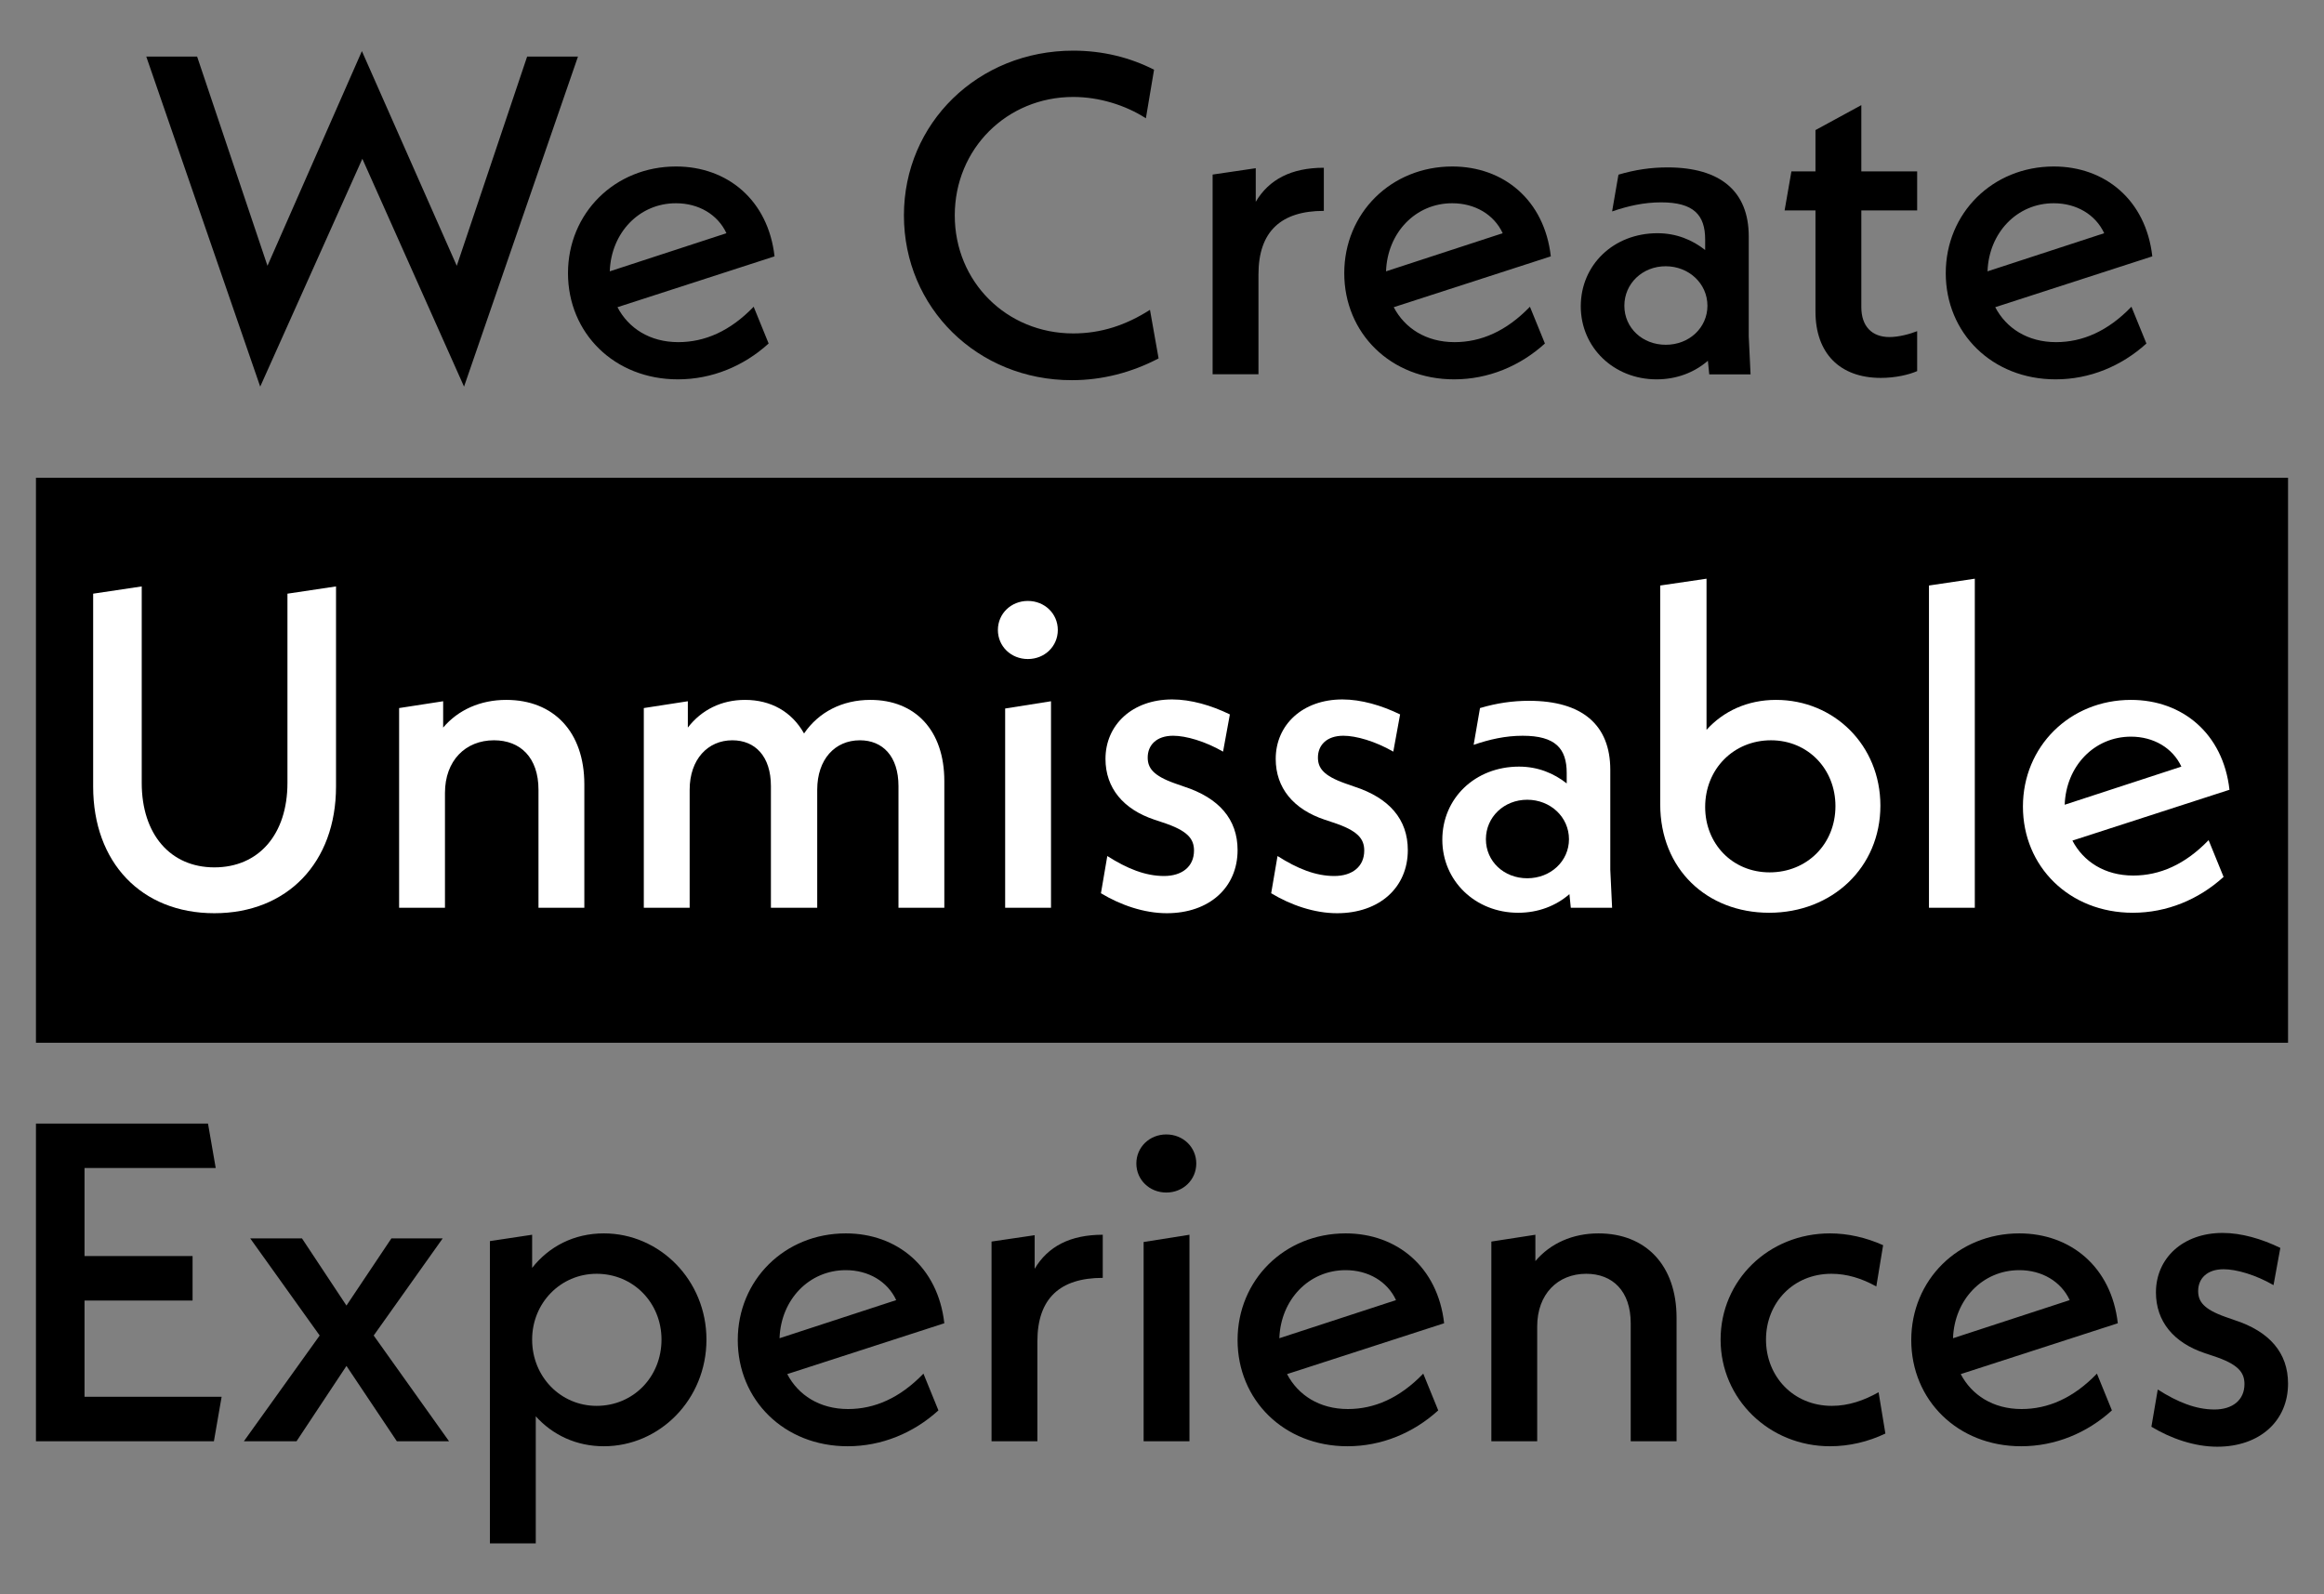
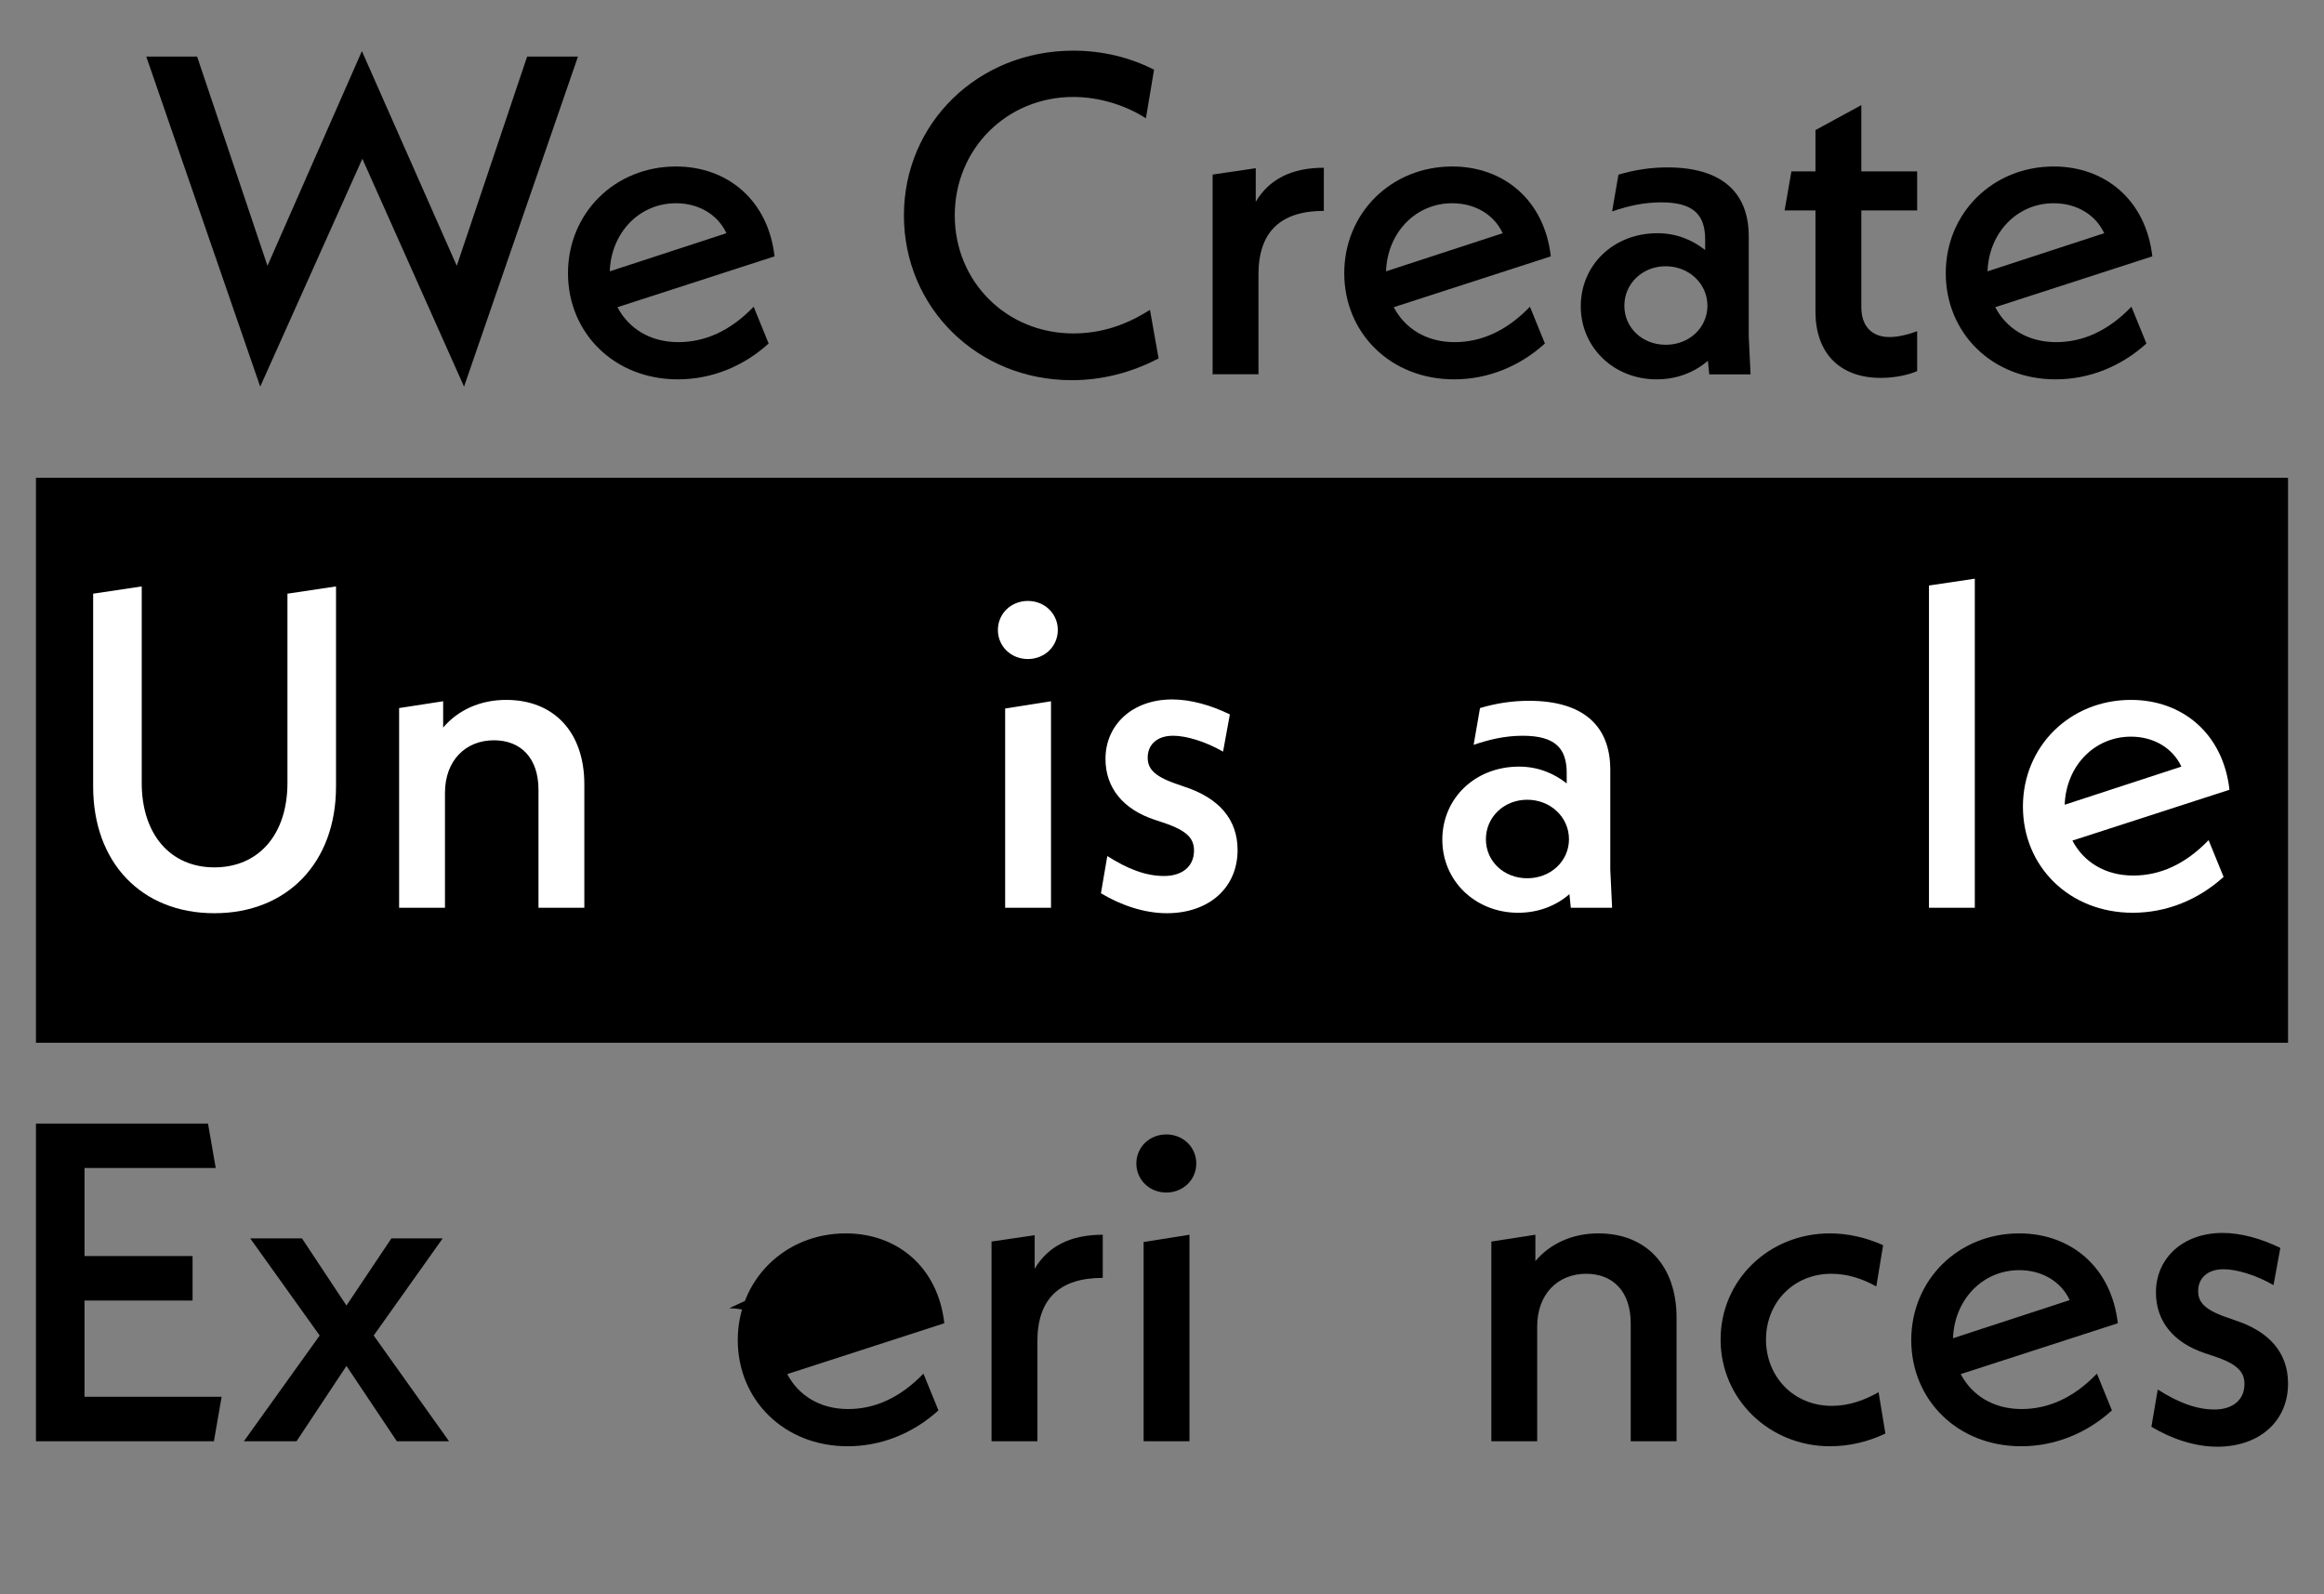
<svg xmlns="http://www.w3.org/2000/svg" version="1.1" id="Layer_1" x="0px" y="0px" viewBox="0 0 255.97 175.6" style="enable-background:new 0 0 255.97 175.6;" xml:space="preserve">
  <rect x="0" y="0" width="255.97" height="175.6" fill="#808080" stroke="none" />
  <style type="text/css">
	.st0{fill:#FFFFFF;}
</style>
  <g>
    <rect x="3.96" y="52.63" width="248.05" height="62.24" />
    <g>
      <path d="M51.11,42.59l-11.2-25.1l-11.25,25.1L16.11,6.23h5.6l7.75,23.05l10.4-23.65l10.45,23.65l7.75-23.05h5.6L51.11,42.59z" />
      <path d="M83.01,33.79l1.65,4.05c-2.75,2.5-6.25,3.95-10,3.95c-7,0-12.1-5.1-12.1-11.7s5.15-11.75,11.9-11.75    c5.65,0,10.15,3.7,10.85,9.9l-17.3,5.6c1.2,2.3,3.55,3.85,6.7,3.85C77.61,37.69,80.41,36.49,83.01,33.79z M67.16,29.89l12.85-4.2    c-0.95-2.05-3.05-3.3-5.55-3.3C70.41,22.38,67.31,25.64,67.16,29.89z" />
      <path d="M99.56,23.73c0-10.15,8.15-18.15,18.65-18.15c3.25,0,6.25,0.75,8.9,2.1l-0.9,5.35c-2.25-1.45-5.15-2.35-8-2.35    c-7.3,0-13.05,5.7-13.05,13.05c0,7.3,5.7,13,13.05,13c3.05,0,5.8-0.9,8.45-2.6l0.95,5.35c-2.95,1.55-6.2,2.4-9.55,2.4    C107.66,41.89,99.56,33.89,99.56,23.73z" />
      <path d="M145.81,18.48v4.75c-4.7,0-7.2,2.25-7.2,7v11h-5.05v-22l4.75-0.7v3.7C139.76,19.78,142.21,18.48,145.81,18.48z" />
      <path d="M168.51,33.79l1.65,4.05c-2.75,2.5-6.25,3.95-10,3.95c-7,0-12.1-5.1-12.1-11.7s5.15-11.75,11.9-11.75    c5.65,0,10.15,3.7,10.85,9.9l-17.3,5.6c1.2,2.3,3.55,3.85,6.7,3.85C163.11,37.69,165.91,36.49,168.51,33.79z M152.66,29.89    l12.85-4.2c-0.95-2.05-3.05-3.3-5.55-3.3C155.91,22.38,152.81,25.64,152.66,29.89z" />
      <path d="M188.26,41.24l-0.15-1.5c-1.5,1.3-3.45,2.05-5.65,2.05c-4.7,0-8.35-3.5-8.35-8.05c0-4.55,3.6-8.05,8.45-8.05    c2.1,0,3.85,0.75,5.25,1.85v-1.15c0-2.7-1.25-4.1-4.85-4.1c-1.9,0-3.65,0.4-5.4,1l0.7-4.05c1.85-0.55,3.6-0.8,5.4-0.8    c5.85,0,8.95,2.65,8.95,7.6v11l0.2,4.2H188.26z M188.06,33.68c0-2.45-2.05-4.35-4.6-4.35s-4.55,1.9-4.55,4.35s2,4.3,4.55,4.3    C186.06,37.99,188.06,36.09,188.06,33.68z" />
      <path d="M205.01,23.18v10.65c0,2.1,1.15,3.3,3.1,3.3c1.05,0,2.3-0.35,3.05-0.65v4.4c-0.9,0.4-2.4,0.75-4,0.75    c-4.55,0-7.2-2.75-7.2-7.3V23.18h-3.4l0.75-4.3h2.65v-4.55l5.05-2.75v7.3h6.15v4.3H205.01z" />
      <path d="M234.76,33.79l1.65,4.05c-2.75,2.5-6.25,3.95-10,3.95c-7,0-12.1-5.1-12.1-11.7s5.15-11.75,11.9-11.75    c5.65,0,10.15,3.7,10.85,9.9l-17.3,5.6c1.2,2.3,3.55,3.85,6.7,3.85C229.36,37.69,232.16,36.49,234.76,33.79z M218.91,29.89    l12.85-4.2c-0.95-2.05-3.05-3.3-5.55-3.3C222.16,22.38,219.06,25.64,218.91,29.89z" />
      <path class="st0" d="M10.26,86.65V65.4l5.35-0.8v21.65c0,5.65,3.15,9.3,8,9.3c4.9,0,8.05-3.65,8.05-9.3V65.4l5.35-0.8v22.05    c0,8.35-5.35,13.95-13.4,13.95S10.26,95,10.26,86.65z" />
      <path class="st0" d="M64.36,86.4V100h-5.05V87c0-3.55-2-5.45-4.9-5.45c-3.15,0-5.4,2.25-5.4,5.8V100h-5.05V78l4.85-0.75v2.9    c1.65-1.95,4.1-3.05,6.95-3.05C60.96,77.1,64.36,80.6,64.36,86.4z" />
-       <path class="st0" d="M104.01,86.05V100h-5.05V86.6c0-3.3-1.75-5.05-4.25-5.05c-2.75,0-4.7,2.1-4.7,5.45v13h-5.1V86.6    c0-3.3-1.75-5.05-4.25-5.05c-2.7,0-4.7,2.1-4.7,5.45v13h-5.05V78l4.85-0.75v2.9c1.5-1.95,3.7-3.05,6.3-3.05    c2.85,0,5.15,1.3,6.5,3.7c1.6-2.35,4.2-3.7,7.3-3.7C100.81,77.1,104.01,80.45,104.01,86.05z" />
      <path class="st0" d="M109.91,69.4c0-1.8,1.45-3.2,3.3-3.2c1.85,0,3.3,1.4,3.3,3.2c0,1.8-1.45,3.2-3.3,3.2    C111.36,72.6,109.91,71.2,109.91,69.4z M110.71,78.05l5.05-0.8V100h-5.05V78.05z" />
      <path class="st0" d="M121.26,98.4l0.7-4.1c2.2,1.4,4.2,2.2,6.25,2.2c2,0,3.3-1.05,3.3-2.8c0-1.3-0.7-2.2-3.45-3.1l-0.9-0.3    c-3.45-1.15-5.4-3.5-5.4-6.7c0-3.75,2.95-6.55,7.35-6.55c2.05,0,4.3,0.65,6.35,1.65l-0.75,4.1c-2-1.15-4.1-1.75-5.5-1.75    c-1.85,0-2.8,1.05-2.8,2.4c0,1.15,0.6,2,3,2.85l1,0.35c3.85,1.25,5.9,3.6,5.9,7c0,4.1-3.1,6.95-7.8,6.95    C126.01,100.6,123.41,99.7,121.26,98.4z" />
-       <path class="st0" d="M140.01,98.4l0.7-4.1c2.2,1.4,4.2,2.2,6.25,2.2c2,0,3.3-1.05,3.3-2.8c0-1.3-0.7-2.2-3.45-3.1l-0.9-0.3    c-3.45-1.15-5.4-3.5-5.4-6.7c0-3.75,2.95-6.55,7.35-6.55c2.05,0,4.3,0.65,6.35,1.65l-0.75,4.1c-2-1.15-4.1-1.75-5.5-1.75    c-1.85,0-2.8,1.05-2.8,2.4c0,1.15,0.6,2,3,2.85l1,0.35c3.85,1.25,5.9,3.6,5.9,7c0,4.1-3.1,6.95-7.8,6.95    C144.76,100.6,142.16,99.7,140.01,98.4z" />
      <path class="st0" d="M173.01,100l-0.15-1.5c-1.5,1.3-3.45,2.05-5.65,2.05c-4.7,0-8.35-3.5-8.35-8.05c0-4.55,3.6-8.05,8.45-8.05    c2.1,0,3.85,0.75,5.25,1.85v-1.15c0-2.7-1.25-4.1-4.85-4.1c-1.9,0-3.65,0.4-5.4,1l0.7-4.05c1.85-0.55,3.6-0.8,5.4-0.8    c5.85,0,8.95,2.65,8.95,7.6v11l0.2,4.2H173.01z M172.81,92.45c0-2.45-2.05-4.35-4.6-4.35s-4.55,1.9-4.55,4.35s2,4.3,4.55,4.3    C170.81,96.75,172.81,94.85,172.81,92.45z" />
-       <path class="st0" d="M207.11,88.75c0,6.8-5.3,11.8-12.25,11.8c-6.85,0-12-4.8-12-11.95V64.5l5.1-0.75V80.4    c1.85-2.05,4.5-3.3,7.65-3.3C202.01,77.1,207.11,82.1,207.11,88.75z M202.16,88.8c0-4.1-3.05-7.25-7.1-7.25    c-4.1,0-7.25,3.15-7.25,7.35c0,4.05,3,7.2,7.1,7.2S202.16,93,202.16,88.8z" />
      <path class="st0" d="M212.46,64.5l5.05-0.75V100h-5.05V64.5z" />
      <path class="st0" d="M243.26,92.55l1.65,4.05c-2.75,2.5-6.25,3.95-10,3.95c-7,0-12.1-5.1-12.1-11.7s5.15-11.75,11.9-11.75    c5.65,0,10.15,3.7,10.85,9.9l-17.3,5.6c1.2,2.3,3.55,3.85,6.7,3.85C237.86,96.45,240.66,95.25,243.26,92.55z M227.41,88.65    l12.85-4.2c-0.95-2.05-3.05-3.3-5.55-3.3C230.66,81.15,227.56,84.4,227.41,88.65z" />
      <path d="M24.41,153.87l-0.85,4.9H3.96v-35h18.95l0.85,4.9H9.31v9.7h11.9v4.9H9.31v10.6H24.41z" />
      <path d="M43.71,158.77l-5.55-8.3l-5.5,8.3h-5.8l8.35-11.65l-7.65-10.7h5.7l4.9,7.4l4.95-7.4h5.65l-7.6,10.7l8.3,11.65H43.71z" />
-       <path d="M77.81,147.57c0,6.6-5.15,11.75-11.3,11.75c-3.05,0-5.65-1.25-7.5-3.3v14h-5.05v-33.3l4.65-0.7v3.65    c1.85-2.35,4.6-3.8,7.9-3.8C72.66,135.87,77.81,141.02,77.81,147.57z M72.86,147.57c0-4.05-3.1-7.25-7.15-7.25    c-3.95,0-7.1,3.2-7.1,7.25c0,4.1,3.15,7.3,7.1,7.3C69.76,154.87,72.86,151.67,72.86,147.57z" />
-       <path d="M101.71,151.32l1.65,4.05c-2.75,2.5-6.25,3.95-10,3.95c-7,0-12.1-5.1-12.1-11.7s5.15-11.75,11.9-11.75    c5.65,0,10.15,3.7,10.85,9.9l-17.3,5.6c1.2,2.3,3.55,3.85,6.7,3.85C96.31,155.22,99.11,154.02,101.71,151.32z M85.86,147.42    l12.85-4.2c-0.95-2.05-3.05-3.3-5.55-3.3C89.11,139.92,86.01,143.17,85.86,147.42z" />
+       <path d="M101.71,151.32l1.65,4.05c-2.75,2.5-6.25,3.95-10,3.95c-7,0-12.1-5.1-12.1-11.7s5.15-11.75,11.9-11.75    c5.65,0,10.15,3.7,10.85,9.9l-17.3,5.6c1.2,2.3,3.55,3.85,6.7,3.85C96.31,155.22,99.11,154.02,101.71,151.32z M85.86,147.42    c-0.95-2.05-3.05-3.3-5.55-3.3C89.11,139.92,86.01,143.17,85.86,147.42z" />
      <path d="M121.46,136.02v4.75c-4.7,0-7.2,2.25-7.2,7v11h-5.05v-22l4.75-0.7v3.7C115.41,137.32,117.86,136.02,121.46,136.02z" />
      <path d="M125.16,128.17c0-1.8,1.45-3.2,3.3-3.2c1.85,0,3.3,1.4,3.3,3.2c0,1.8-1.45,3.2-3.3,3.2    C126.61,131.37,125.16,129.97,125.16,128.17z M125.96,136.82l5.05-0.8v22.75h-5.05V136.82z" />
-       <path d="M156.76,151.32l1.65,4.05c-2.75,2.5-6.25,3.95-10,3.95c-7,0-12.1-5.1-12.1-11.7s5.15-11.75,11.9-11.75    c5.65,0,10.15,3.7,10.85,9.9l-17.3,5.6c1.2,2.3,3.55,3.85,6.7,3.85C151.36,155.22,154.16,154.02,156.76,151.32z M140.91,147.42    l12.85-4.2c-0.95-2.05-3.05-3.3-5.55-3.3C144.16,139.92,141.06,143.17,140.91,147.42z" />
      <path d="M184.66,145.17v13.6h-5.05v-13c0-3.55-2-5.45-4.9-5.45c-3.15,0-5.4,2.25-5.4,5.8v12.65h-5.05v-22l4.85-0.75v2.9    c1.65-1.95,4.1-3.05,6.95-3.05C181.26,135.87,184.66,139.37,184.66,145.17z" />
      <path d="M189.51,147.57c0-6.55,5.3-11.7,12.05-11.7c1.95,0,3.95,0.45,5.85,1.3l-0.75,4.55c-1.6-0.9-3.25-1.4-4.95-1.4    c-4.2,0-7.2,3.2-7.2,7.25c0,4.05,3,7.3,7.25,7.3c1.85,0,3.55-0.6,5.15-1.5l0.75,4.55c-1.9,0.9-3.95,1.4-6.1,1.4    C194.86,159.32,189.51,154.12,189.51,147.57z" />
      <path d="M230.96,151.32l1.65,4.05c-2.75,2.5-6.25,3.95-10,3.95c-7,0-12.1-5.1-12.1-11.7s5.15-11.75,11.9-11.75    c5.65,0,10.15,3.7,10.85,9.9l-17.3,5.6c1.2,2.3,3.55,3.85,6.7,3.85C225.56,155.22,228.36,154.02,230.96,151.32z M215.11,147.42    l12.85-4.2c-0.95-2.05-3.05-3.3-5.55-3.3C218.36,139.92,215.26,143.17,215.11,147.42z" />
      <path d="M236.96,157.17l0.7-4.1c2.2,1.4,4.2,2.2,6.25,2.2c2,0,3.3-1.05,3.3-2.8c0-1.3-0.7-2.2-3.45-3.1l-0.9-0.3    c-3.45-1.15-5.4-3.5-5.4-6.7c0-3.75,2.95-6.55,7.35-6.55c2.05,0,4.3,0.65,6.35,1.65l-0.75,4.1c-2-1.15-4.1-1.75-5.5-1.75    c-1.85,0-2.8,1.05-2.8,2.4c0,1.15,0.6,2,3,2.85l1,0.35c3.85,1.25,5.9,3.6,5.9,7c0,4.1-3.1,6.95-7.8,6.95    C241.71,159.37,239.11,158.47,236.96,157.17z" />
    </g>
  </g>
</svg>